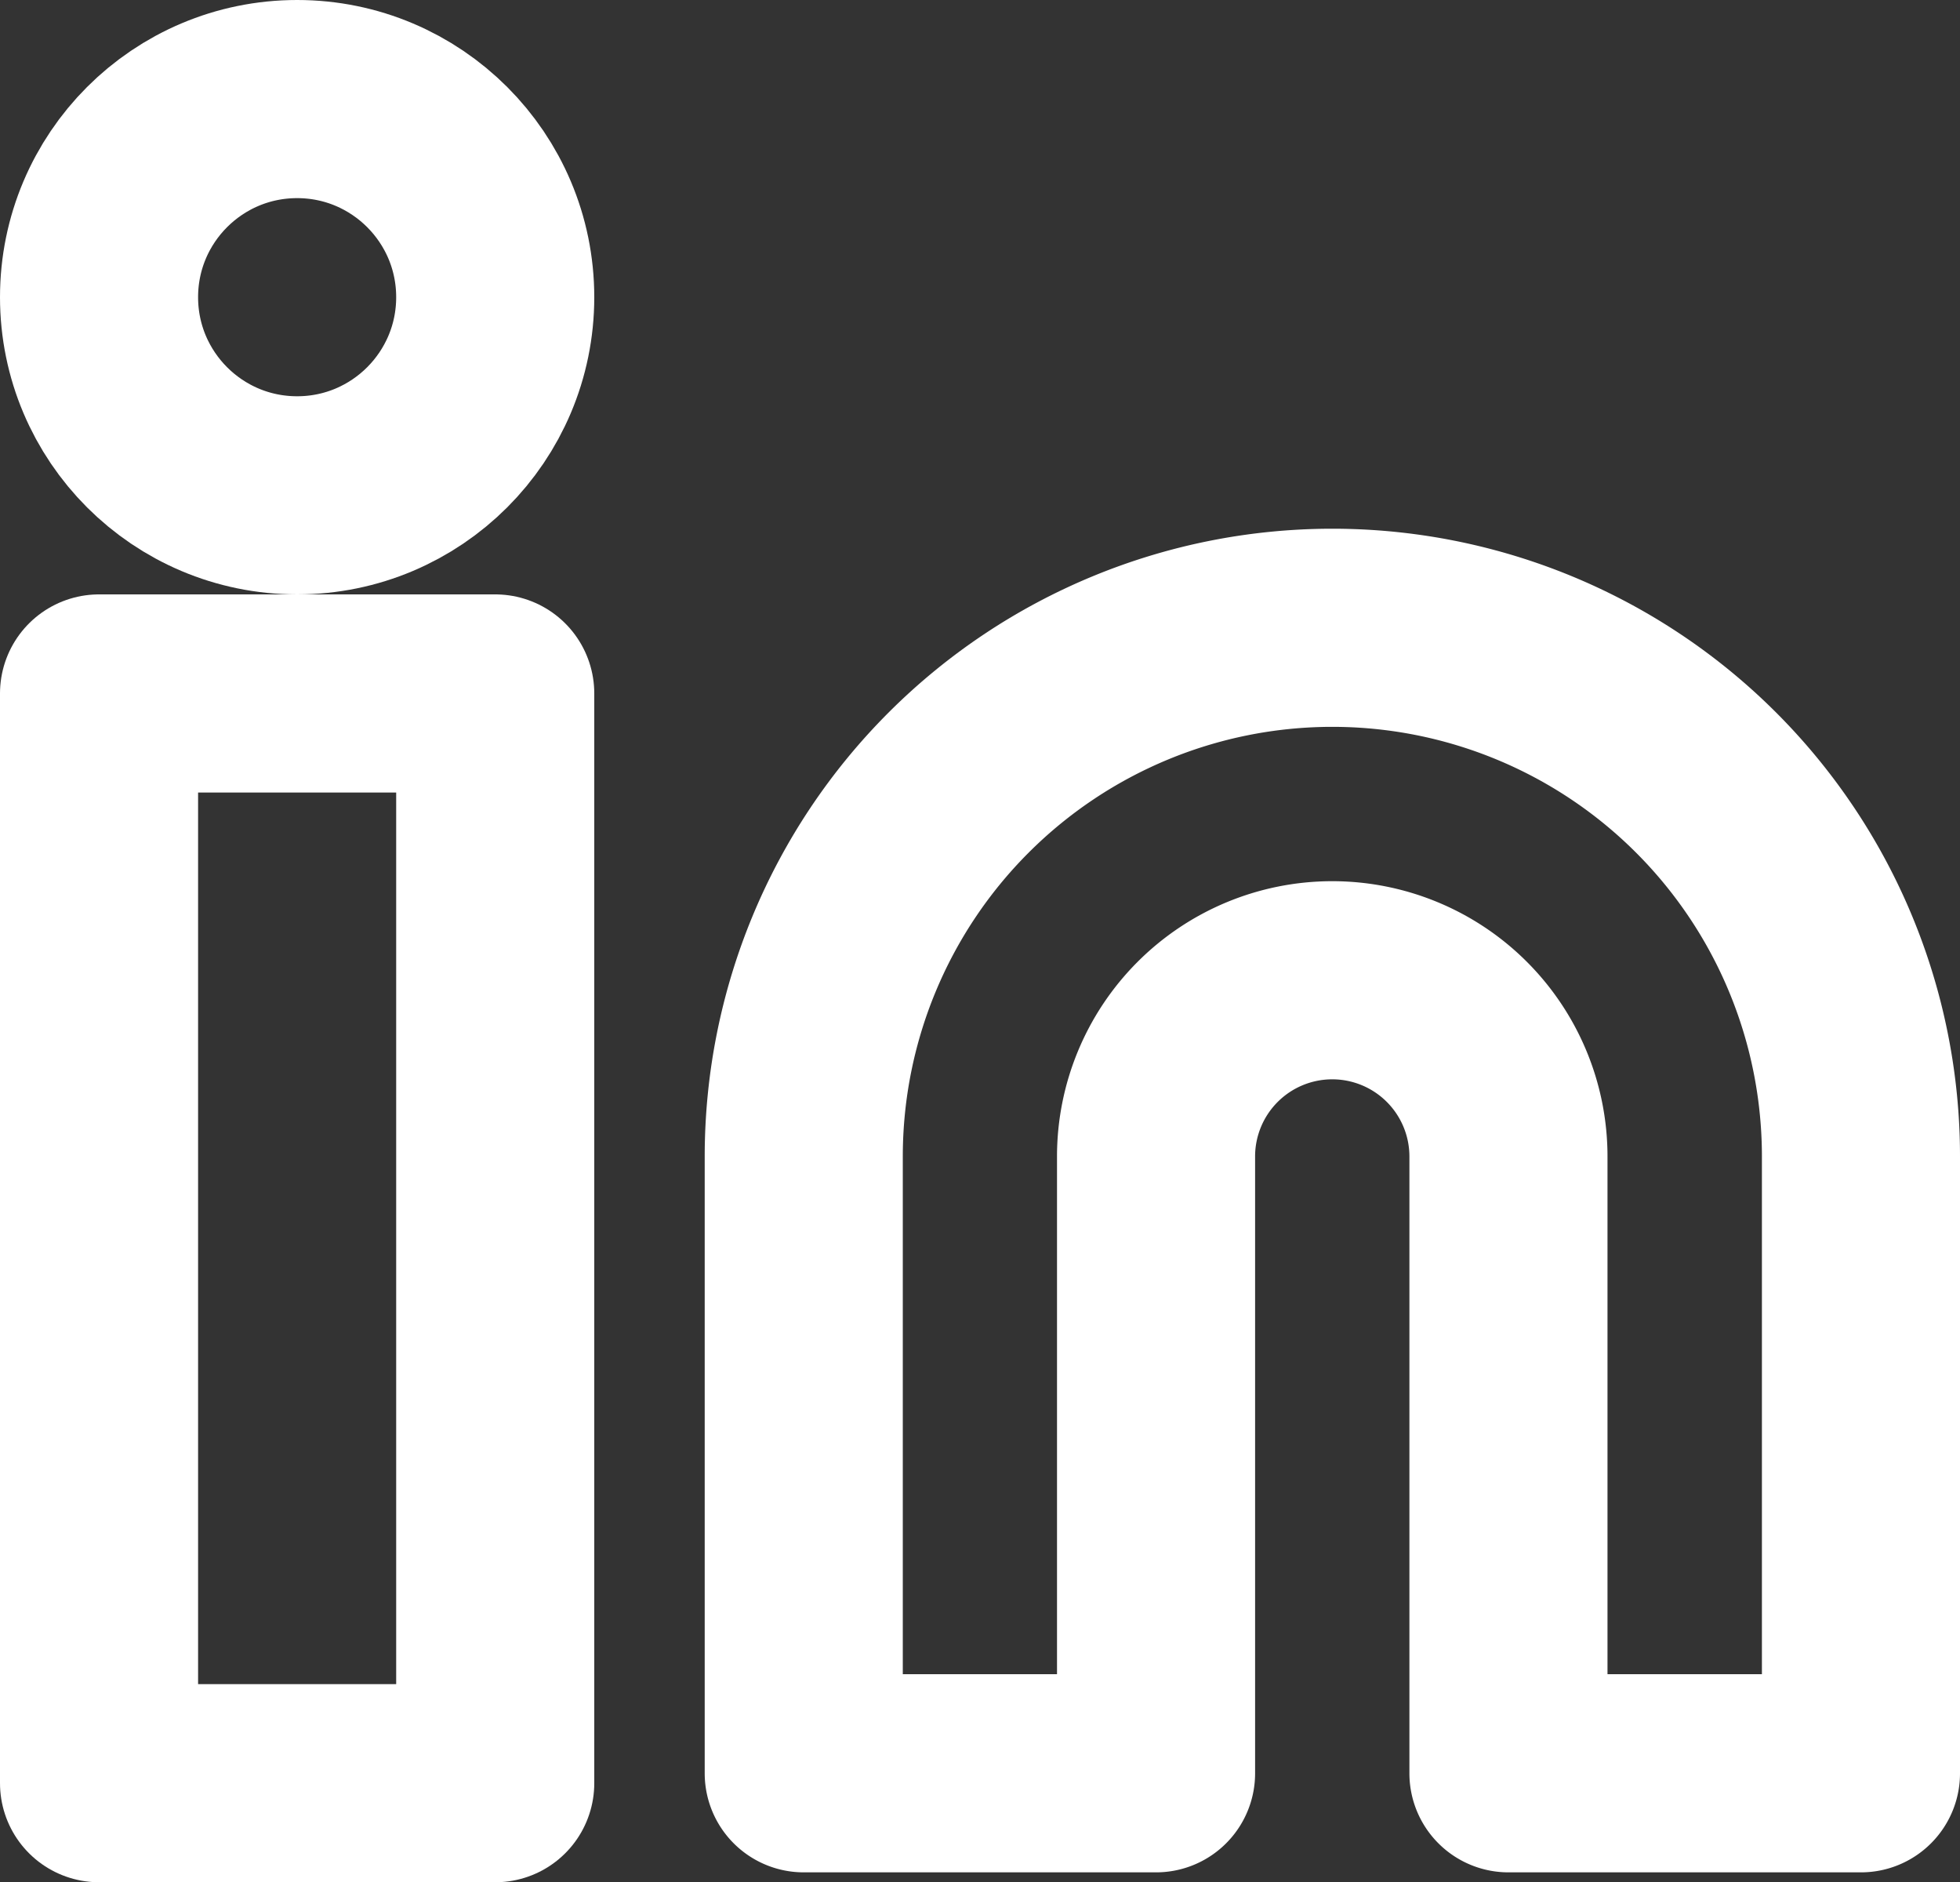
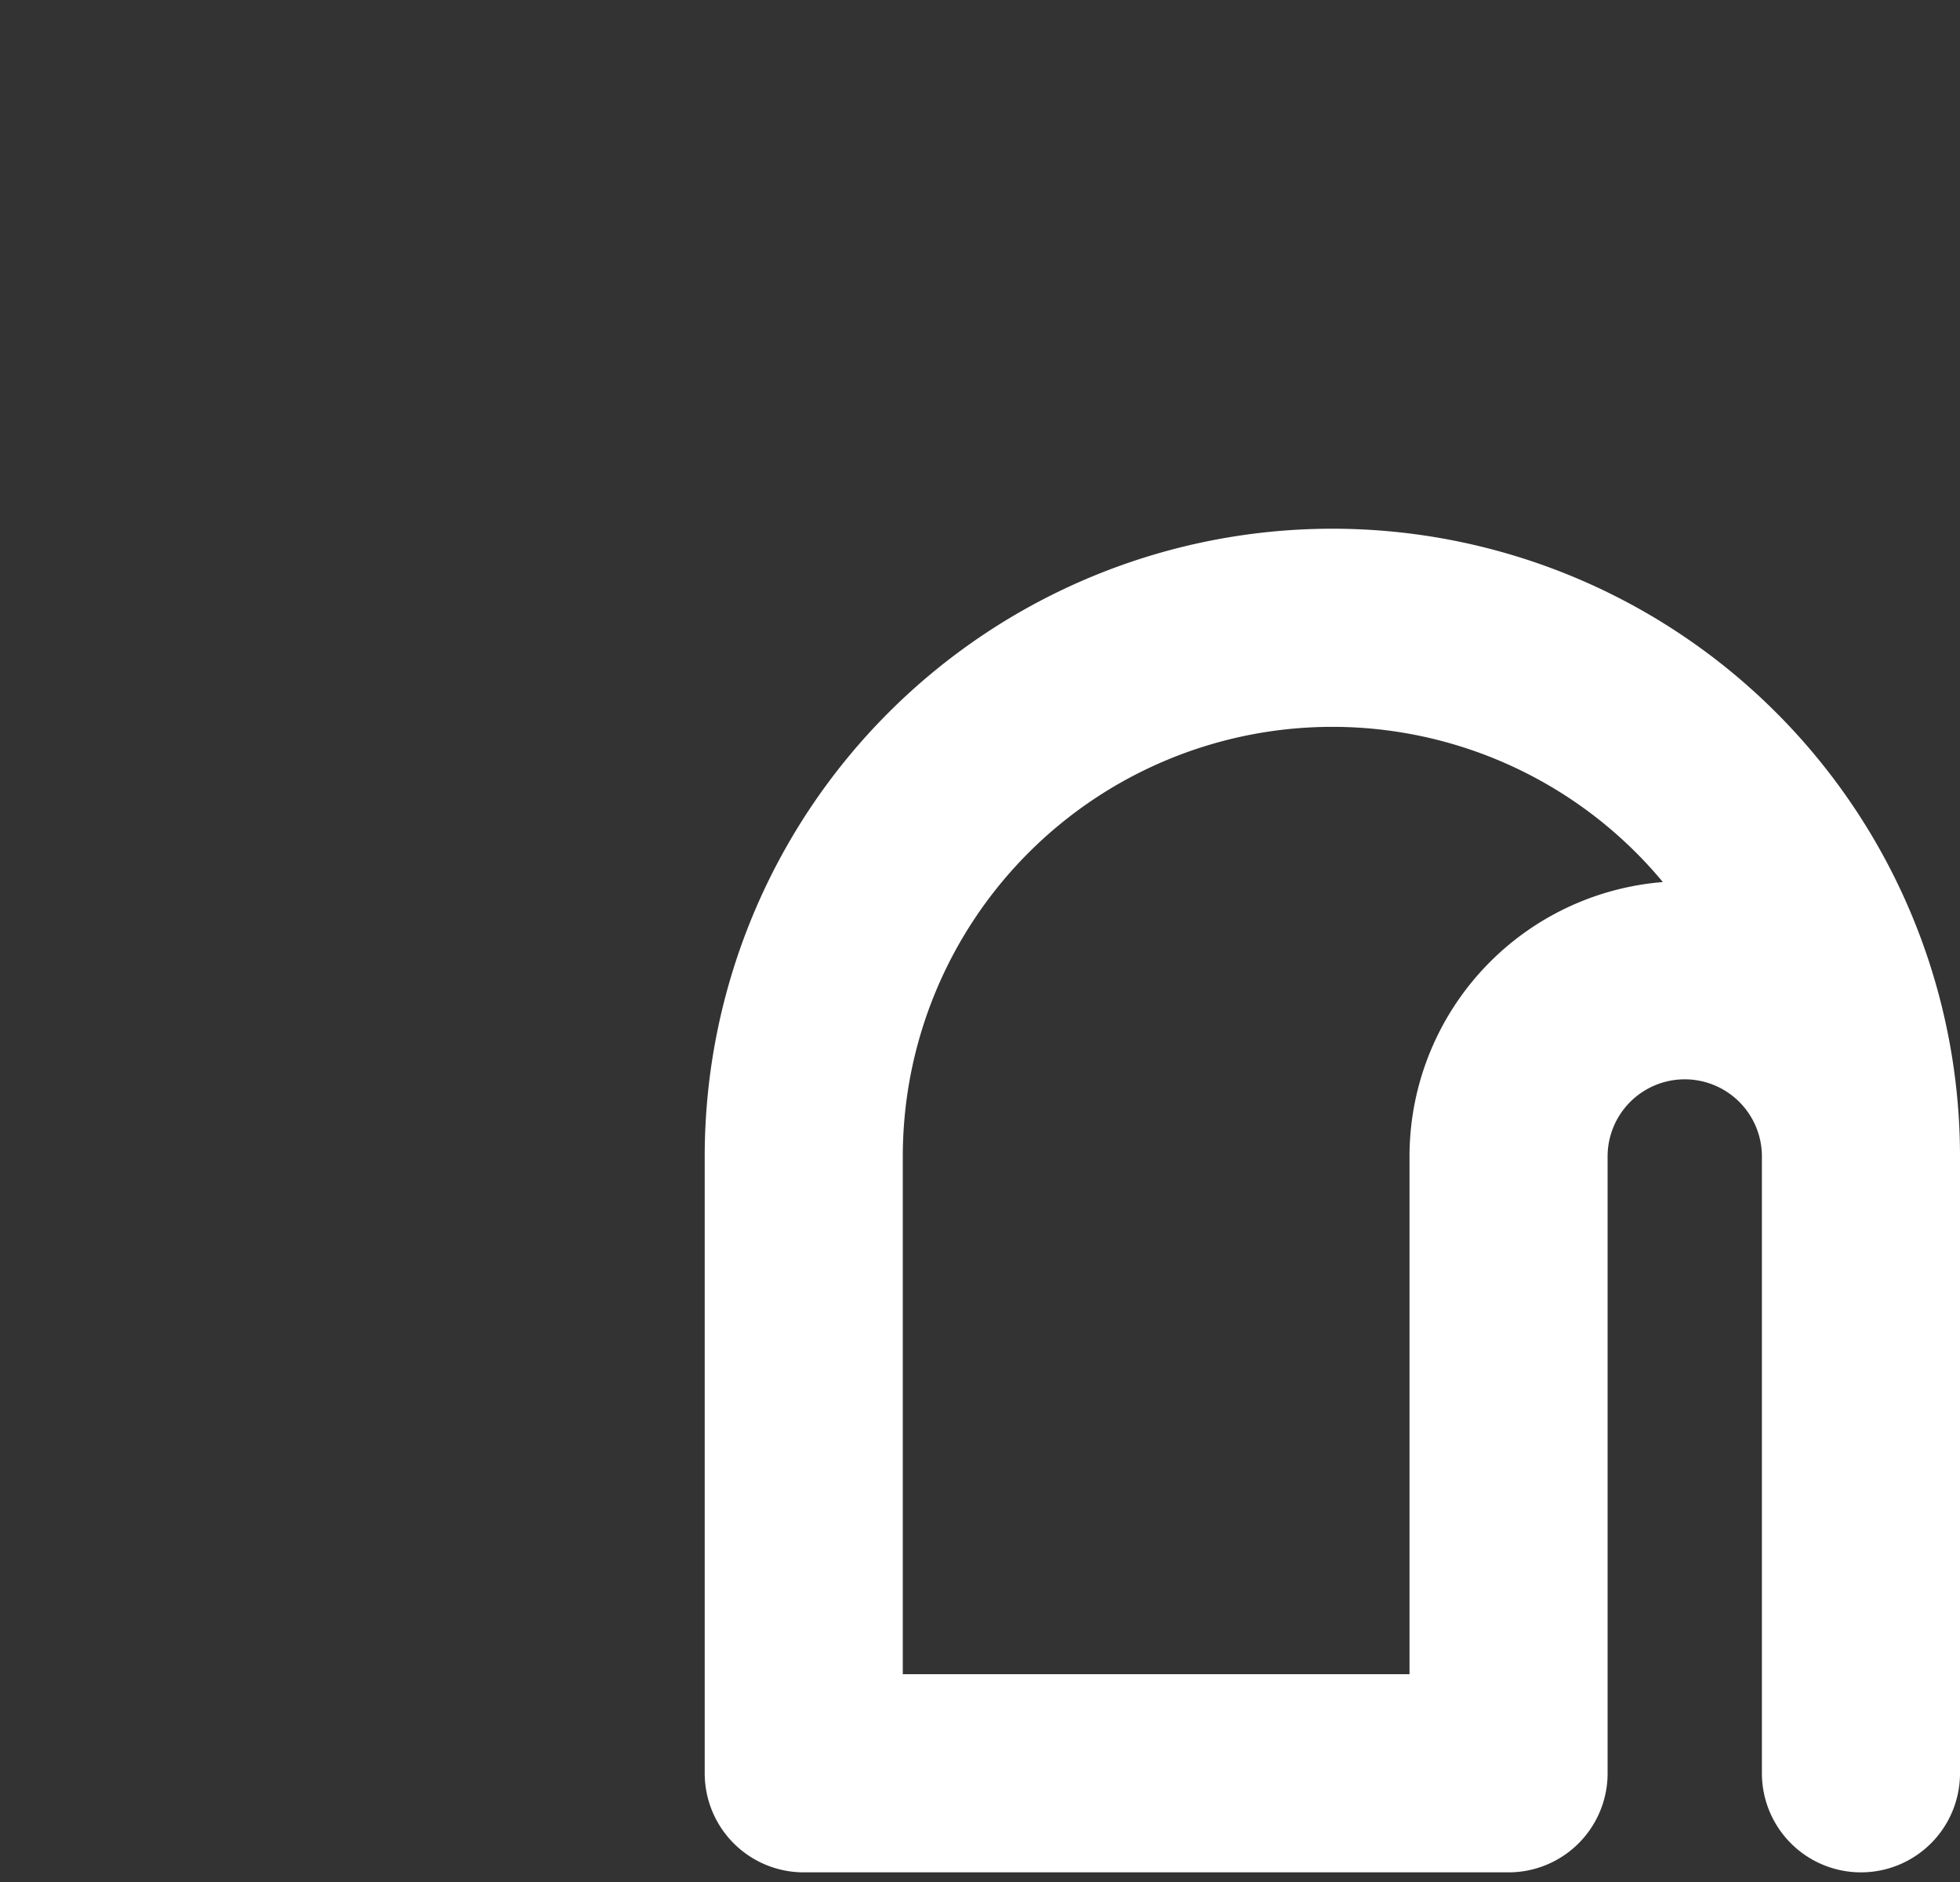
<svg xmlns="http://www.w3.org/2000/svg" width="19.789" height="19" viewBox="0 0 19.789 19">
  <rect x="0" y="0" width="19.789" height="19" fill="#333333" stroke="none" />
  <g id="linkedin" transform="translate(1 1)">
-     <path id="Tracé_83190" data-name="Tracé 83190" d="M15.337,8a5.337,5.337,0,0,1,5.337,5.337v6.226H17.115V13.337a1.779,1.779,0,0,0-3.558,0v6.226H10V13.337A5.337,5.337,0,0,1,15.337,8Z" transform="translate(-2.885 -2.663)" fill="none" stroke="#fff" stroke-linecap="round" stroke-linejoin="round" stroke-width="2" />
-     <rect id="Rectangle_147615" data-name="Rectangle 147615" width="4" height="11" transform="translate(0 6)" fill="none" stroke="#fff" stroke-linecap="round" stroke-linejoin="round" stroke-width="2" />
-     <circle id="Ellipse_9377" data-name="Ellipse 9377" cx="2" cy="2" r="2" fill="none" stroke="#fff" stroke-linecap="round" stroke-linejoin="round" stroke-width="2" />
+     <path id="Tracé_83190" data-name="Tracé 83190" d="M15.337,8a5.337,5.337,0,0,1,5.337,5.337v6.226V13.337a1.779,1.779,0,0,0-3.558,0v6.226H10V13.337A5.337,5.337,0,0,1,15.337,8Z" transform="translate(-2.885 -2.663)" fill="none" stroke="#fff" stroke-linecap="round" stroke-linejoin="round" stroke-width="2" />
  </g>
</svg>